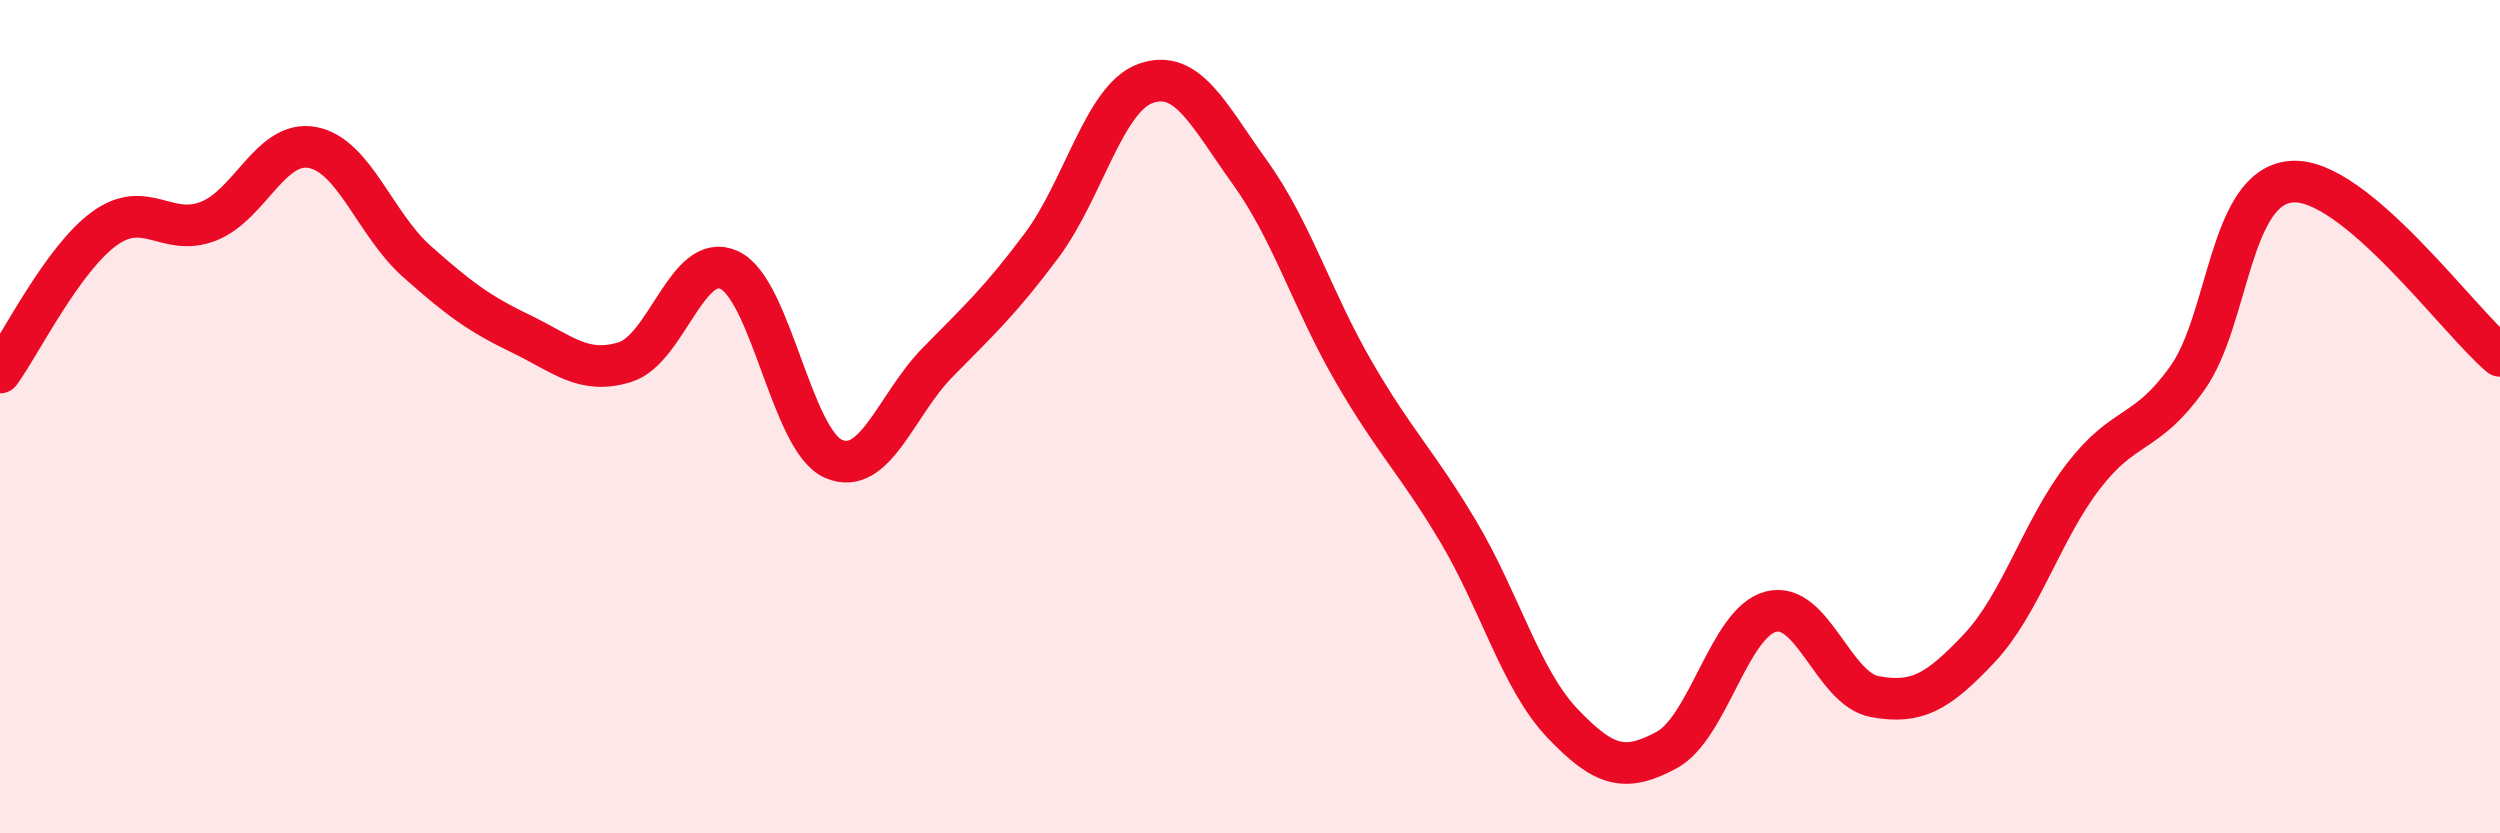
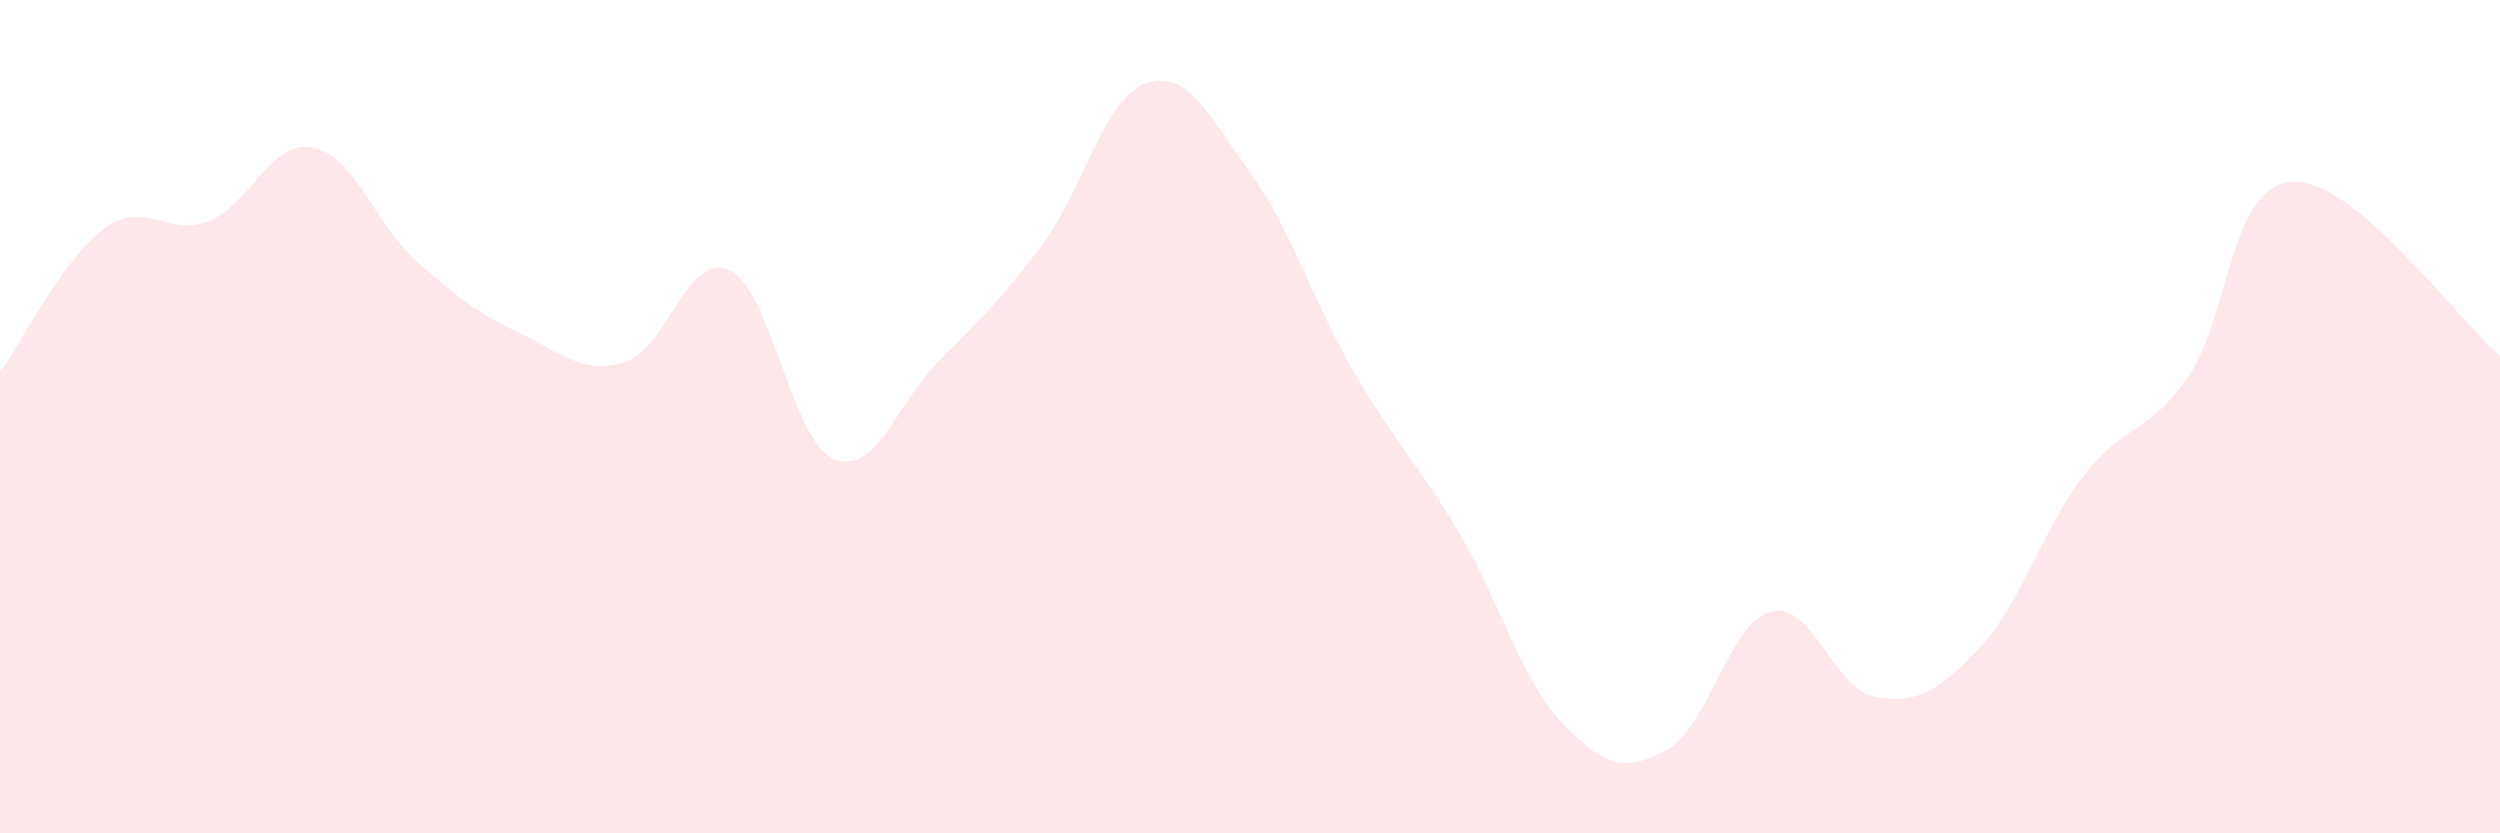
<svg xmlns="http://www.w3.org/2000/svg" width="60" height="20" viewBox="0 0 60 20">
  <path d="M 0,8.94 C 0.5,8.25 1.5,6.22 2.5,5.49 C 3.5,4.76 4,5.7 5,5.31 C 6,4.92 6.5,3.35 7.5,3.54 C 8.5,3.73 9,5.38 10,6.27 C 11,7.16 11.5,7.53 12.5,8.01 C 13.5,8.49 14,9 15,8.69 C 16,8.38 16.5,6.02 17.5,6.48 C 18.5,6.94 19,10.57 20,11.01 C 21,11.45 21.5,9.72 22.5,8.7 C 23.5,7.68 24,7.23 25,5.89 C 26,4.55 26.5,2.35 27.5,2 C 28.5,1.65 29,2.75 30,4.14 C 31,5.53 31.5,7.22 32.5,8.94 C 33.5,10.66 34,11.08 35,12.76 C 36,14.44 36.5,16.31 37.5,17.36 C 38.5,18.41 39,18.54 40,18 C 41,17.46 41.5,14.94 42.5,14.68 C 43.5,14.42 44,16.54 45,16.72 C 46,16.9 46.5,16.62 47.5,15.56 C 48.5,14.5 49,12.73 50,11.43 C 51,10.13 51.5,10.48 52.5,9.07 C 53.5,7.66 53.5,4.47 55,4.36 C 56.5,4.25 59,7.7 60,8.54L60 20L0 20Z" fill="#EB0A25" opacity="0.1" stroke-linecap="round" stroke-linejoin="round" />
-   <path d="M 0,8.94 C 0.5,8.25 1.5,6.22 2.5,5.49 C 3.5,4.76 4,5.7 5,5.31 C 6,4.92 6.5,3.35 7.5,3.54 C 8.5,3.73 9,5.38 10,6.27 C 11,7.16 11.5,7.53 12.5,8.01 C 13.5,8.49 14,9 15,8.69 C 16,8.38 16.5,6.02 17.5,6.48 C 18.5,6.94 19,10.57 20,11.01 C 21,11.45 21.5,9.72 22.5,8.7 C 23.5,7.68 24,7.23 25,5.89 C 26,4.55 26.5,2.35 27.5,2 C 28.5,1.65 29,2.75 30,4.14 C 31,5.53 31.5,7.22 32.5,8.94 C 33.5,10.66 34,11.08 35,12.76 C 36,14.44 36.5,16.31 37.5,17.36 C 38.5,18.41 39,18.54 40,18 C 41,17.46 41.5,14.94 42.5,14.68 C 43.5,14.42 44,16.54 45,16.72 C 46,16.9 46.5,16.62 47.5,15.56 C 48.5,14.5 49,12.73 50,11.43 C 51,10.13 51.5,10.48 52.5,9.07 C 53.5,7.66 53.5,4.47 55,4.36 C 56.5,4.25 59,7.7 60,8.54" stroke="#EB0A25" stroke-width="1" fill="none" stroke-linecap="round" stroke-linejoin="round" />
</svg>